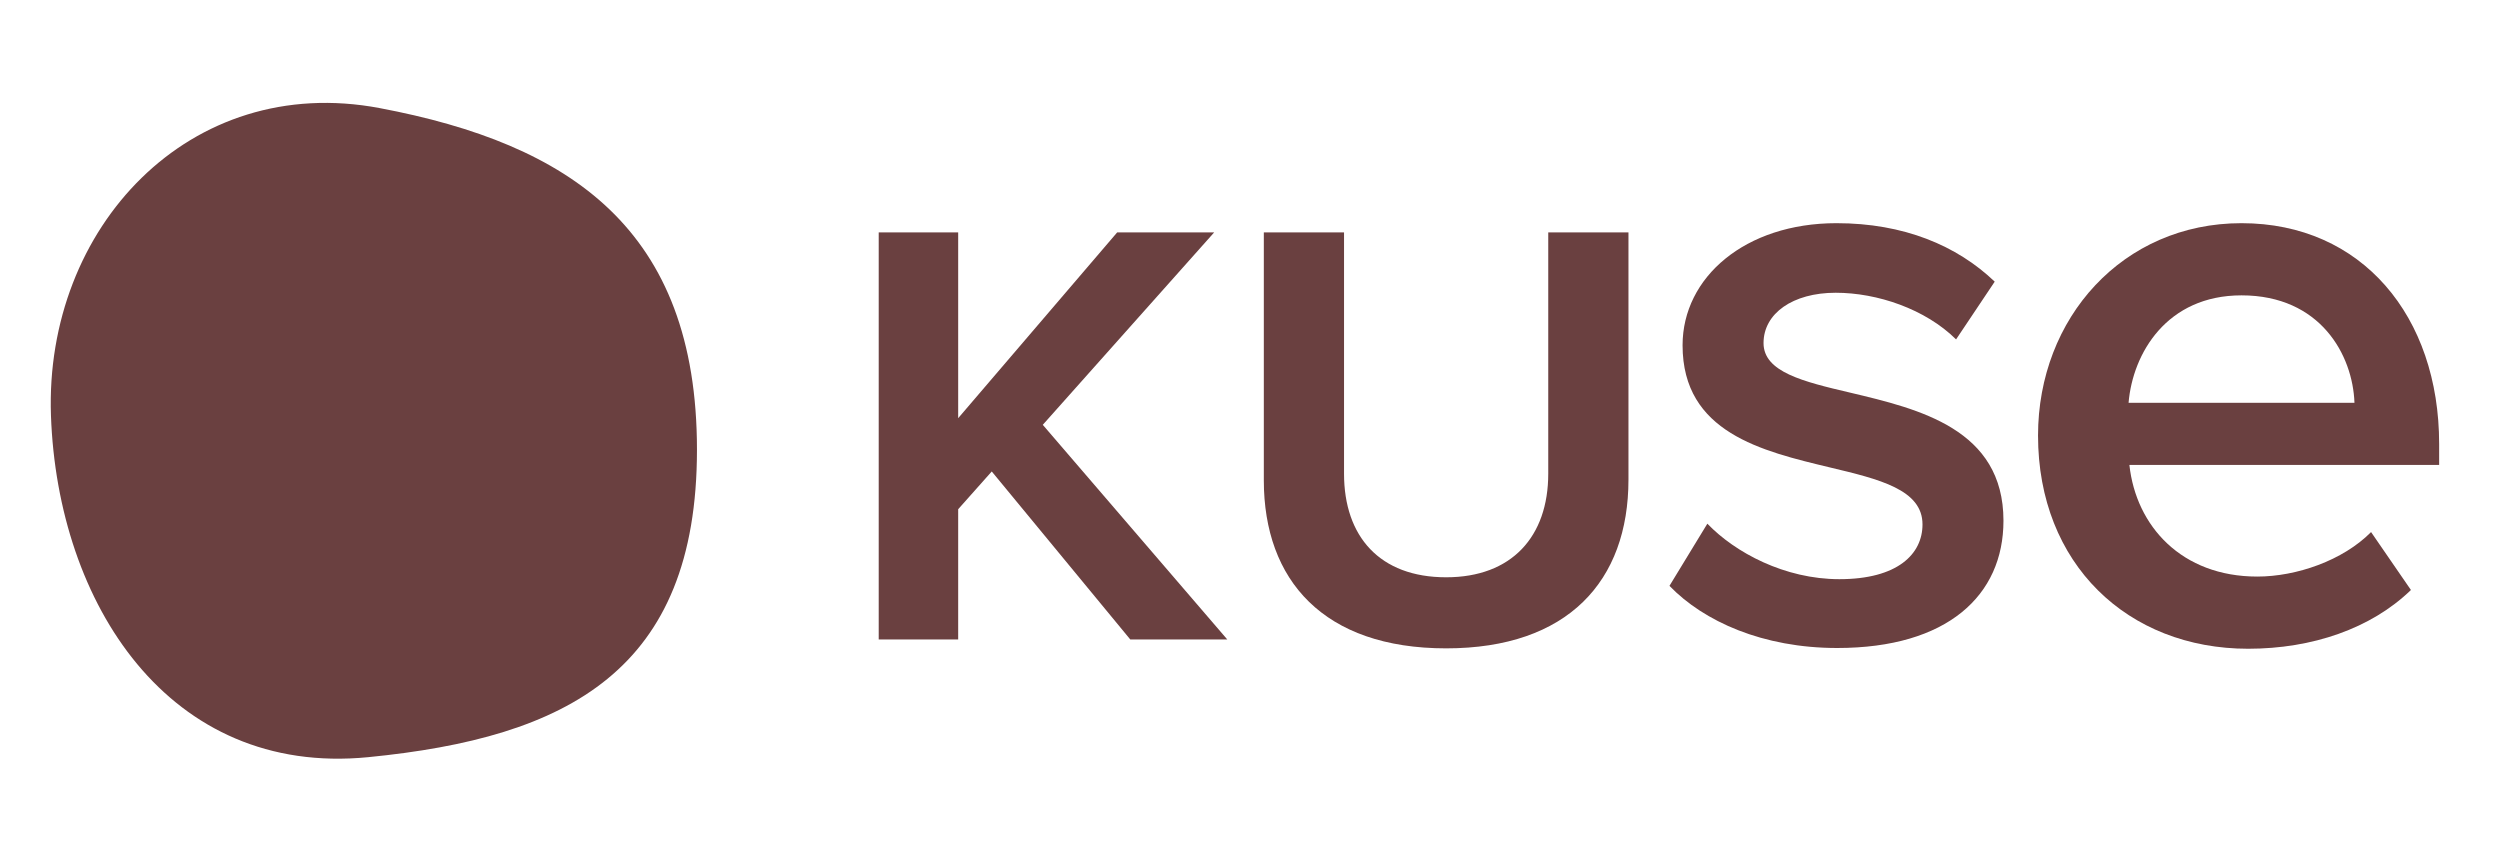
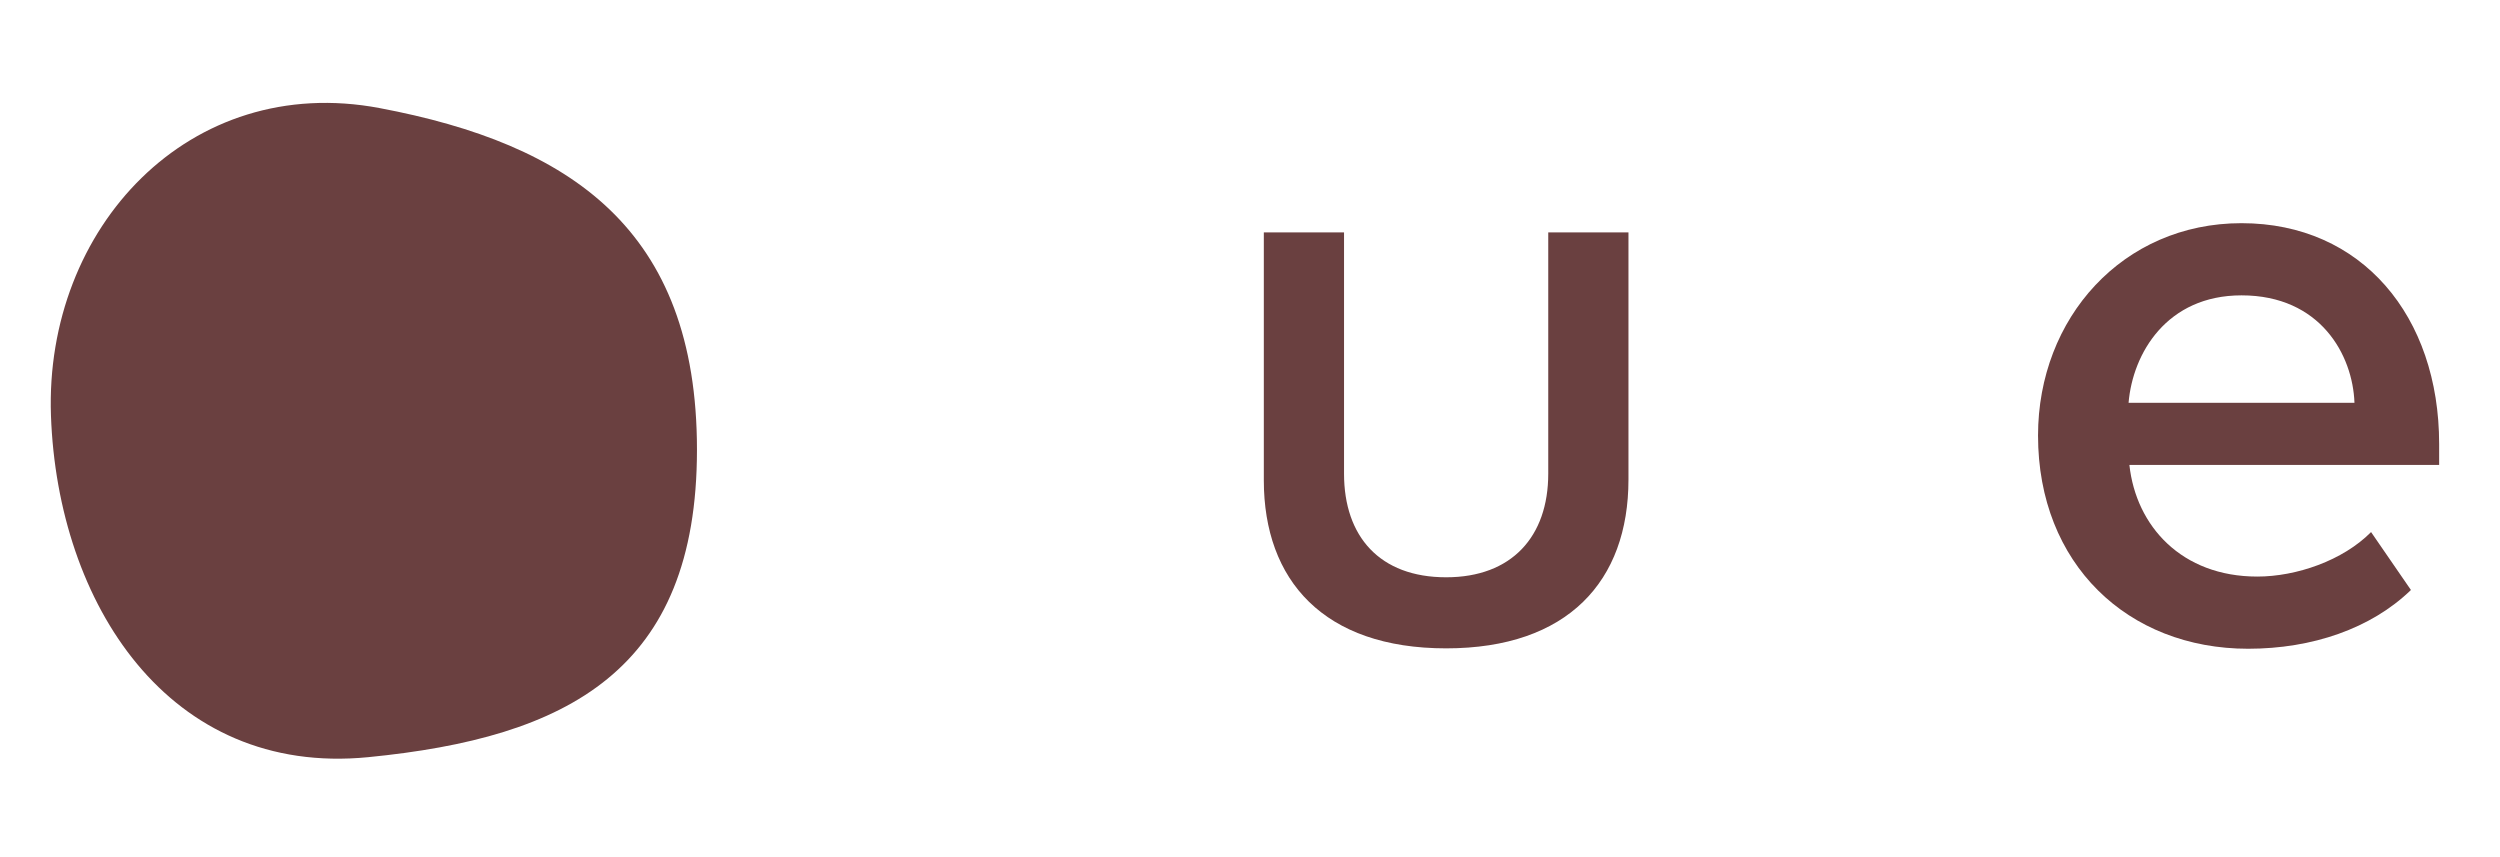
<svg xmlns="http://www.w3.org/2000/svg" width="70" height="24" viewBox="0 0 70 24" fill="none">
  <path d="M19.515 12.592C19.515 18.776 15.893 20.653 10.308 21.201C4.723 21.749 1.612 16.894 1.427 11.636C1.242 6.377 5.31 2.019 10.633 3.027C15.957 4.034 19.515 6.408 19.515 12.592Z" fill="#6A4040" />
-   <path d="M46.745 16.404L47.806 14.663C48.582 15.471 49.971 16.217 51.502 16.217C53.136 16.217 53.83 15.512 53.83 14.684C53.83 13.71 52.626 13.419 51.237 13.088C49.338 12.632 47.112 12.114 47.112 9.668C47.112 7.762 48.868 6.249 51.421 6.249C53.3 6.249 54.79 6.871 55.852 7.886L54.77 9.503C53.912 8.653 52.564 8.197 51.4 8.197C50.196 8.197 49.379 8.777 49.379 9.606C49.379 10.415 50.481 10.684 51.809 10.995C53.728 11.451 56.097 12.01 56.097 14.58C56.097 16.673 54.525 18.144 51.441 18.144C49.358 18.144 47.704 17.398 46.745 16.404Z" fill="#6A4040" />
-   <path d="M35.387 13.449V6.507H37.633V13.263C37.633 15.024 38.633 16.164 40.492 16.164C42.33 16.164 43.351 15.024 43.351 13.263V6.507H45.597V13.428C45.597 16.268 43.902 18.154 40.492 18.154C37.061 18.154 35.387 16.247 35.387 13.449Z" fill="#6A4040" />
-   <path d="M34.364 17.905H31.648L27.769 13.201L26.829 14.258V17.905H24.604V6.507H26.829V11.709L31.281 6.507H33.997L29.198 11.895L34.364 17.905Z" fill="#6A4040" />
+   <path d="M35.387 13.449V6.507H37.633V13.263C37.633 15.024 38.633 16.164 40.492 16.164C42.33 16.164 43.351 15.024 43.351 13.263V6.507H45.597V13.428C45.597 16.268 43.902 18.154 40.492 18.154C37.061 18.154 35.387 16.247 35.387 13.449" fill="#6A4040" />
  <path d="M57.065 12.195C57.065 8.905 59.437 6.249 62.762 6.249C66.134 6.249 68.296 8.858 68.296 12.43V13.018H59.623C59.809 14.734 61.088 16.144 63.204 16.144C64.297 16.144 65.599 15.697 66.39 14.898L67.506 16.52C66.39 17.601 64.739 18.165 62.948 18.165C59.577 18.165 57.065 15.791 57.065 12.195ZM62.762 8.27C60.67 8.27 59.716 9.892 59.6 11.279H65.925C65.878 9.939 64.971 8.27 62.762 8.27Z" fill="#6A4040" />
</svg>